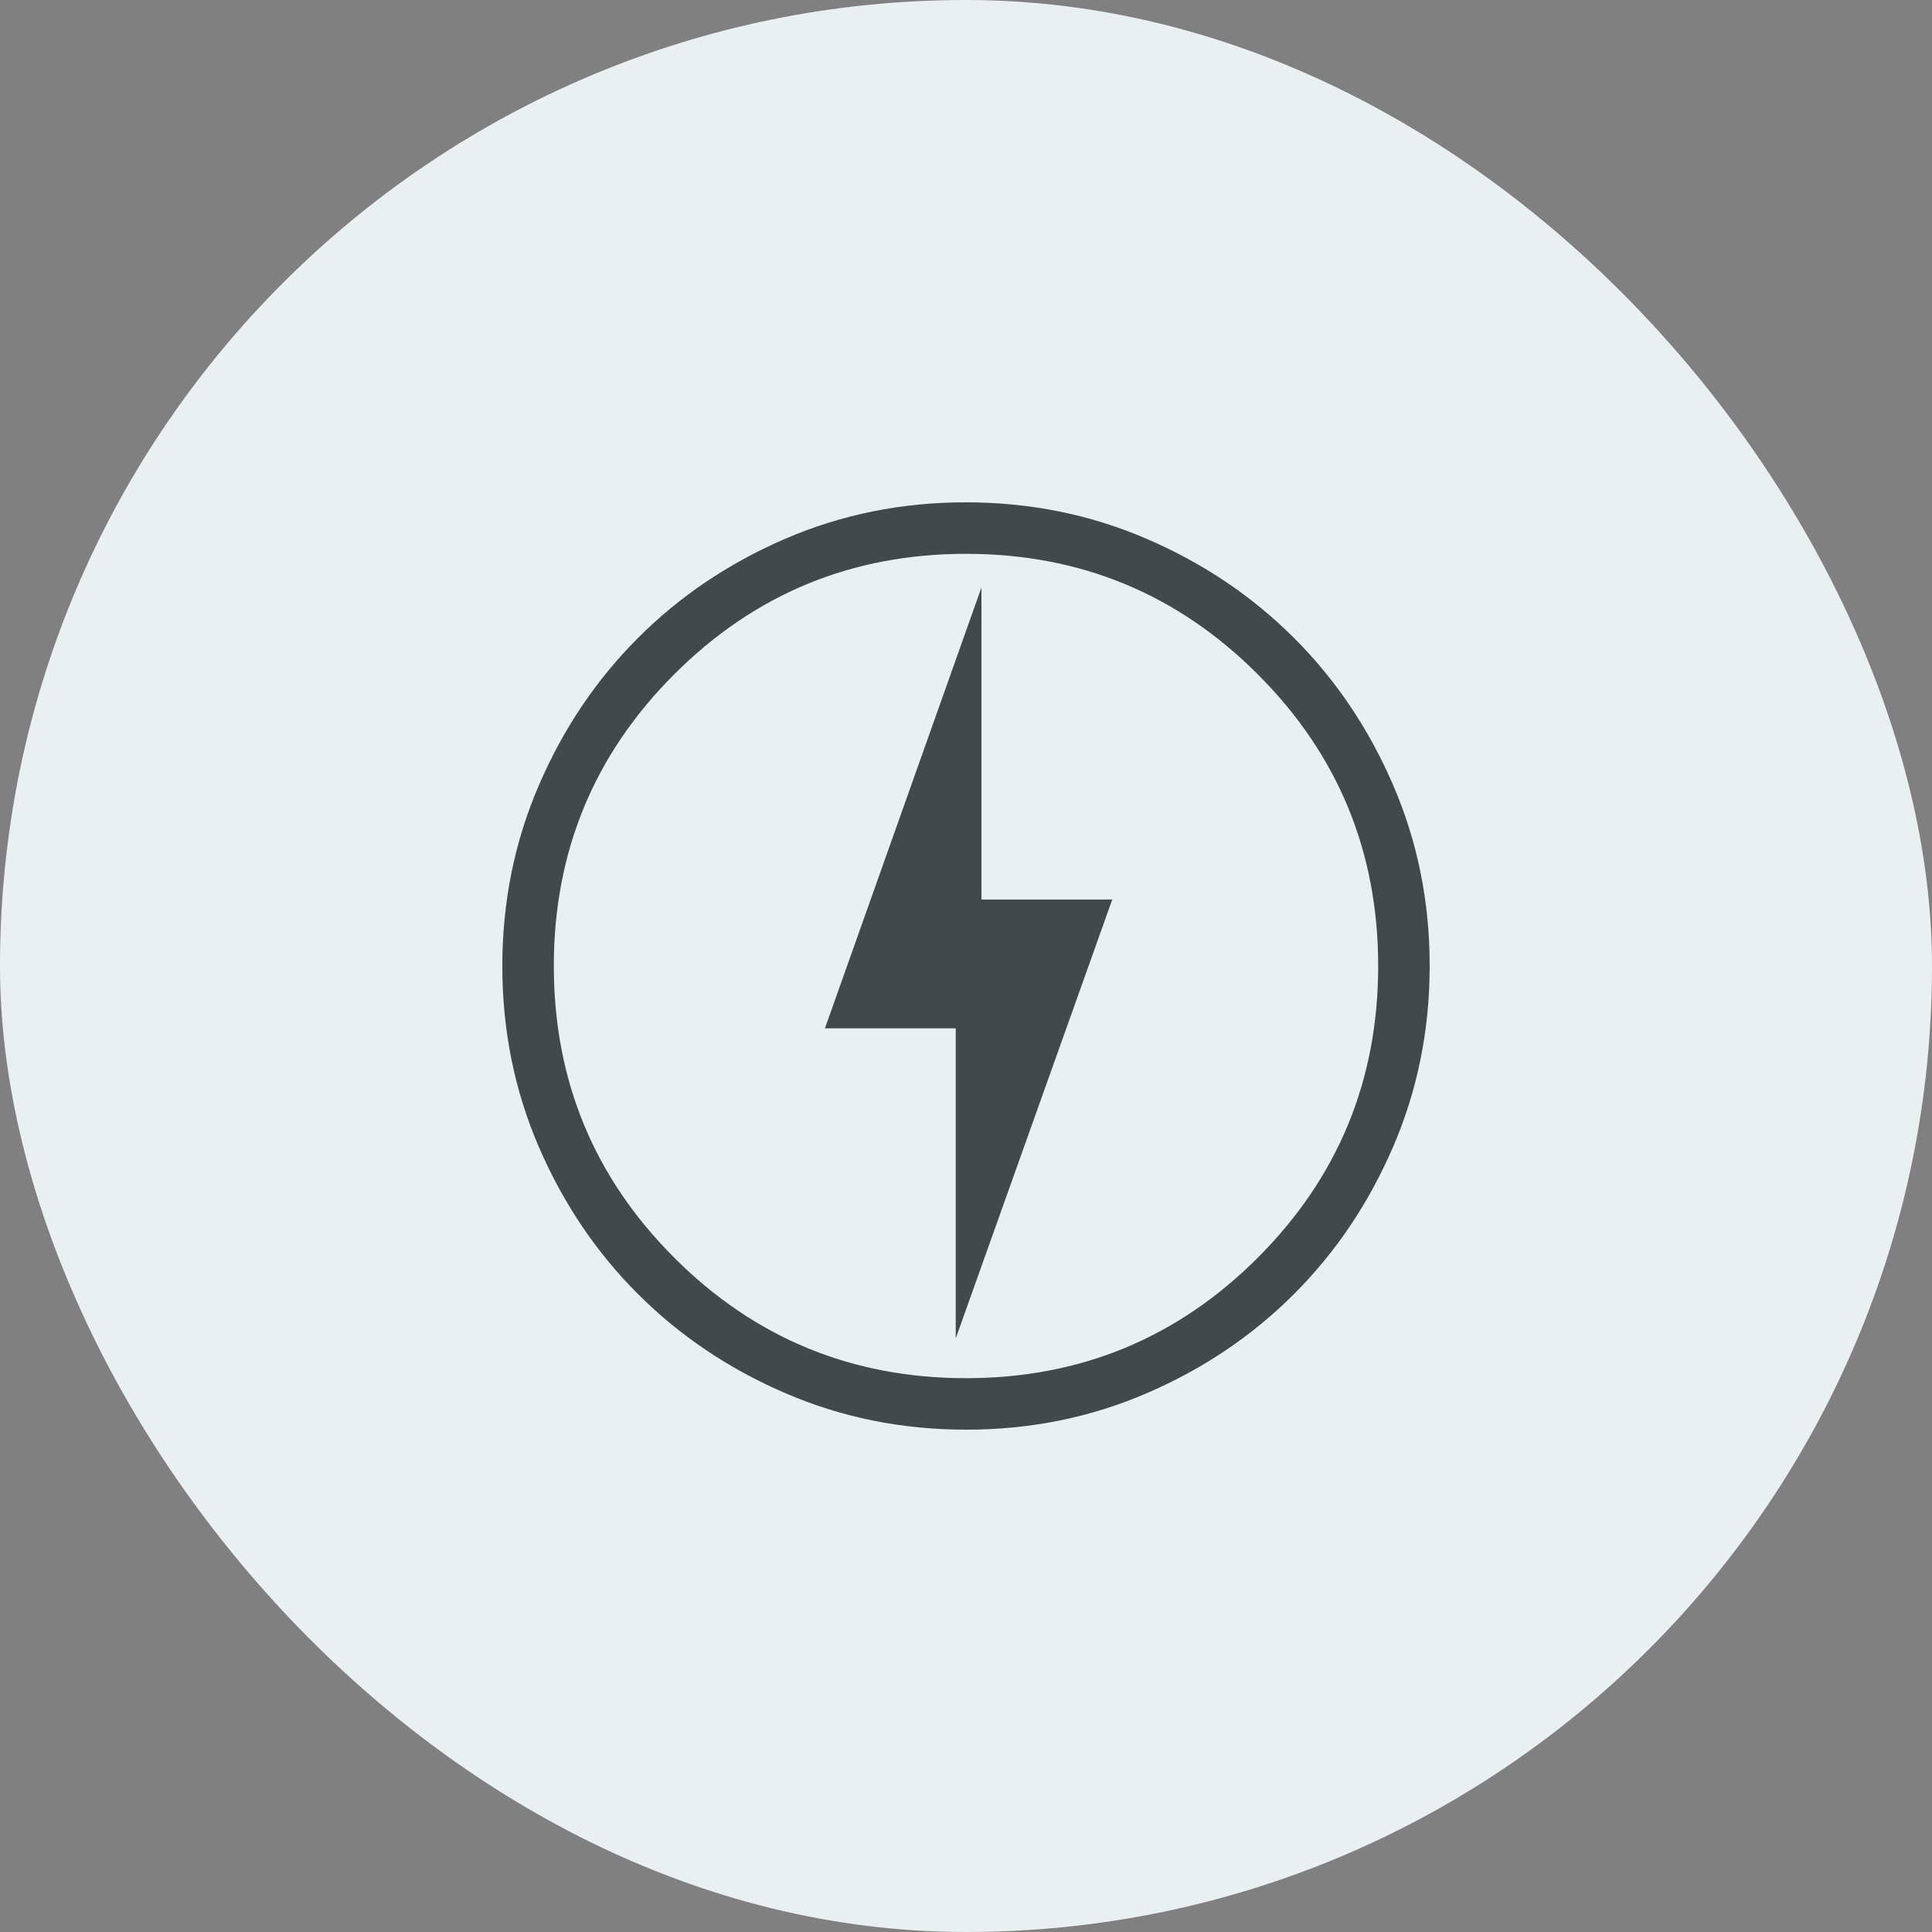
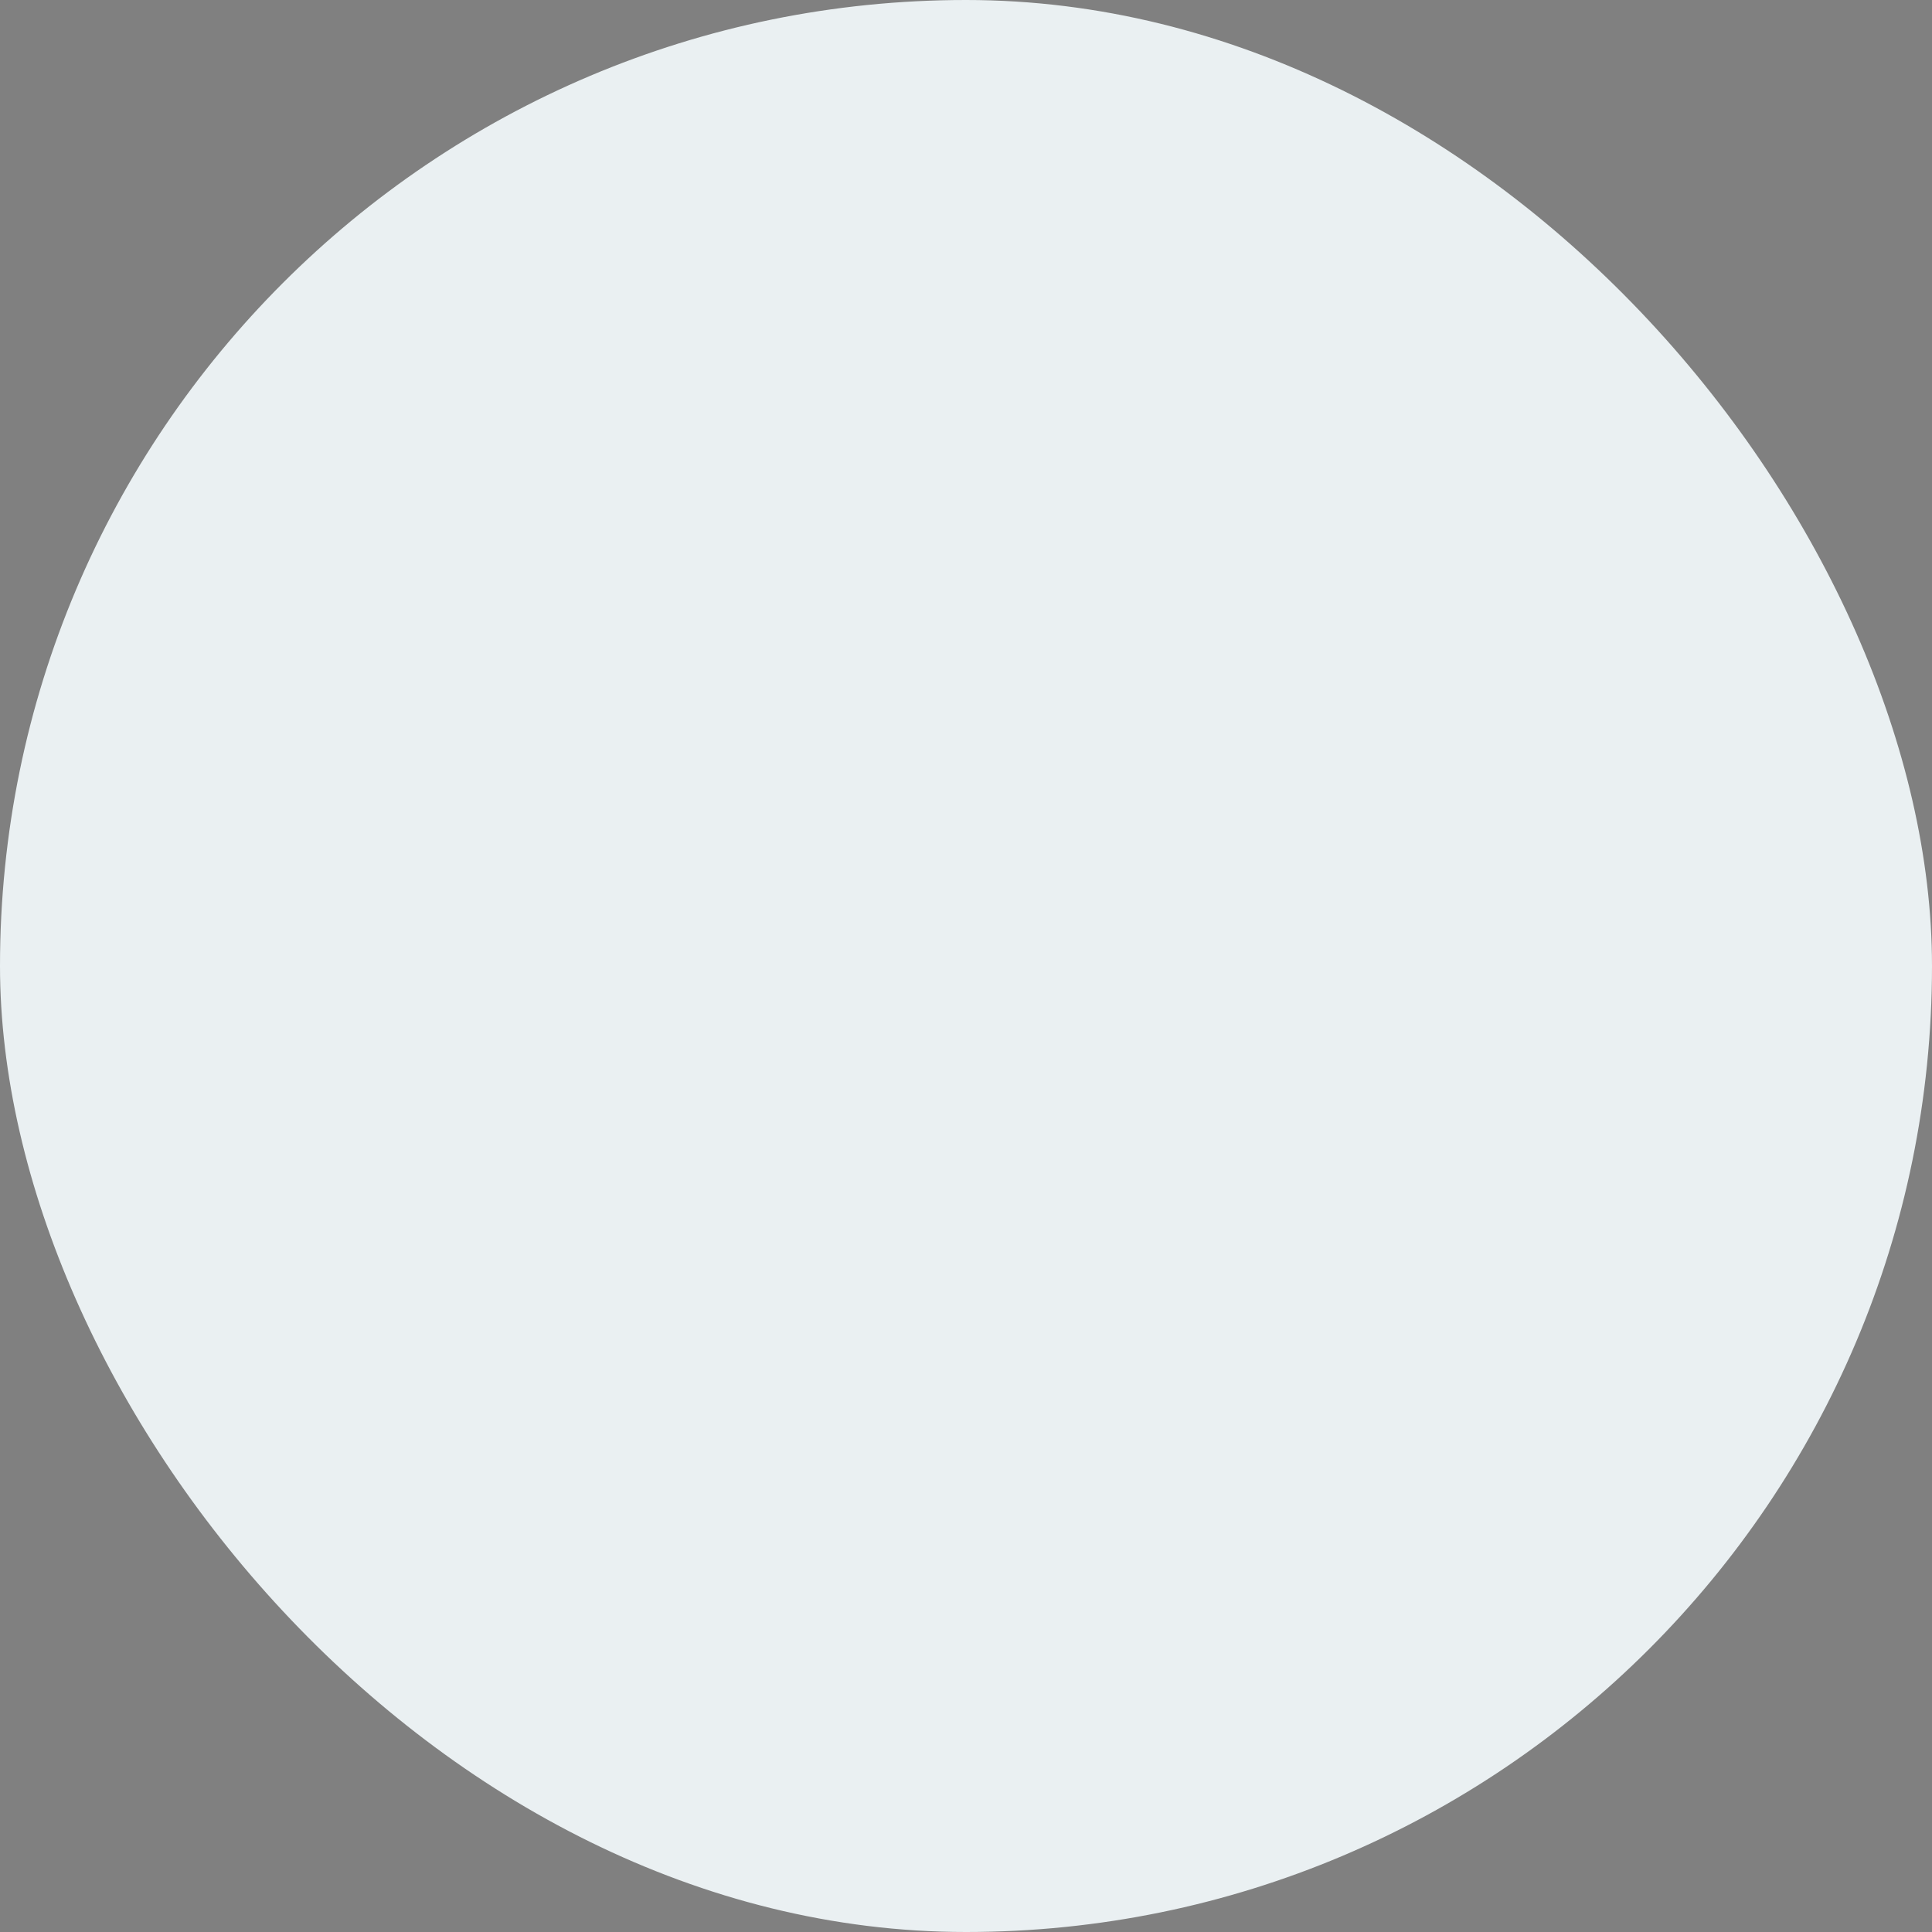
<svg xmlns="http://www.w3.org/2000/svg" width="50" height="50" viewBox="0 0 50 50" fill="none">
  <rect x="0" y="0" width="50" height="50" fill="#808080" stroke="none" />
  <rect width="50" height="50" rx="25" fill="#EAF0F2" />
  <mask id="mask0_6968_8433" style="mask-type:alpha" maskUnits="userSpaceOnUse" x="9" y="9" width="32" height="32">
-     <rect x="9" y="9" width="32" height="32" fill="#D9D9D9" />
-   </mask>
+     </mask>
  <g mask="url(#mask0_6968_8433)">
-     <path d="M24.734 34.639L28.785 23.28H25.4V15.203L21.349 26.613H24.734V34.639Z" fill="#43494B" />
+     <path d="M24.734 34.639H25.4V15.203L21.349 26.613H24.734V34.639Z" fill="#43494B" />
  </g>
  <mask id="mask1_6968_8433" style="mask-type:alpha" maskUnits="userSpaceOnUse" x="9" y="9" width="32" height="32">
    <rect x="9" y="9" width="32" height="32" fill="#D9D9D9" />
  </mask>
  <g mask="url(#mask1_6968_8433)">
-     <path d="M25.005 37C23.345 37 21.785 36.685 20.324 36.055C18.863 35.426 17.593 34.571 16.512 33.491C15.431 32.412 14.576 31.142 13.945 29.683C13.315 28.223 13 26.664 13 25.005C13 23.345 13.315 21.785 13.945 20.324C14.574 18.863 15.429 17.593 16.509 16.512C17.588 15.431 18.858 14.576 20.317 13.945C21.777 13.315 23.336 13 24.995 13C26.655 13 28.215 13.315 29.676 13.945C31.137 14.574 32.407 15.429 33.488 16.509C34.569 17.588 35.424 18.858 36.054 20.317C36.685 21.777 37 23.336 37 24.995C37 26.655 36.685 28.215 36.055 29.676C35.426 31.137 34.571 32.407 33.491 33.488C32.412 34.569 31.142 35.424 29.683 36.054C28.223 36.685 26.664 37 25.005 37ZM25 35.667C27.956 35.667 30.472 34.628 32.55 32.55C34.628 30.472 35.667 27.956 35.667 25C35.667 22.044 34.628 19.528 32.55 17.45C30.472 15.372 27.956 14.333 25 14.333C22.044 14.333 19.528 15.372 17.45 17.45C15.372 19.528 14.333 22.044 14.333 25C14.333 27.956 15.372 30.472 17.45 32.55C19.528 34.628 22.044 35.667 25 35.667Z" fill="#43494B" />
-   </g>
+     </g>
</svg>